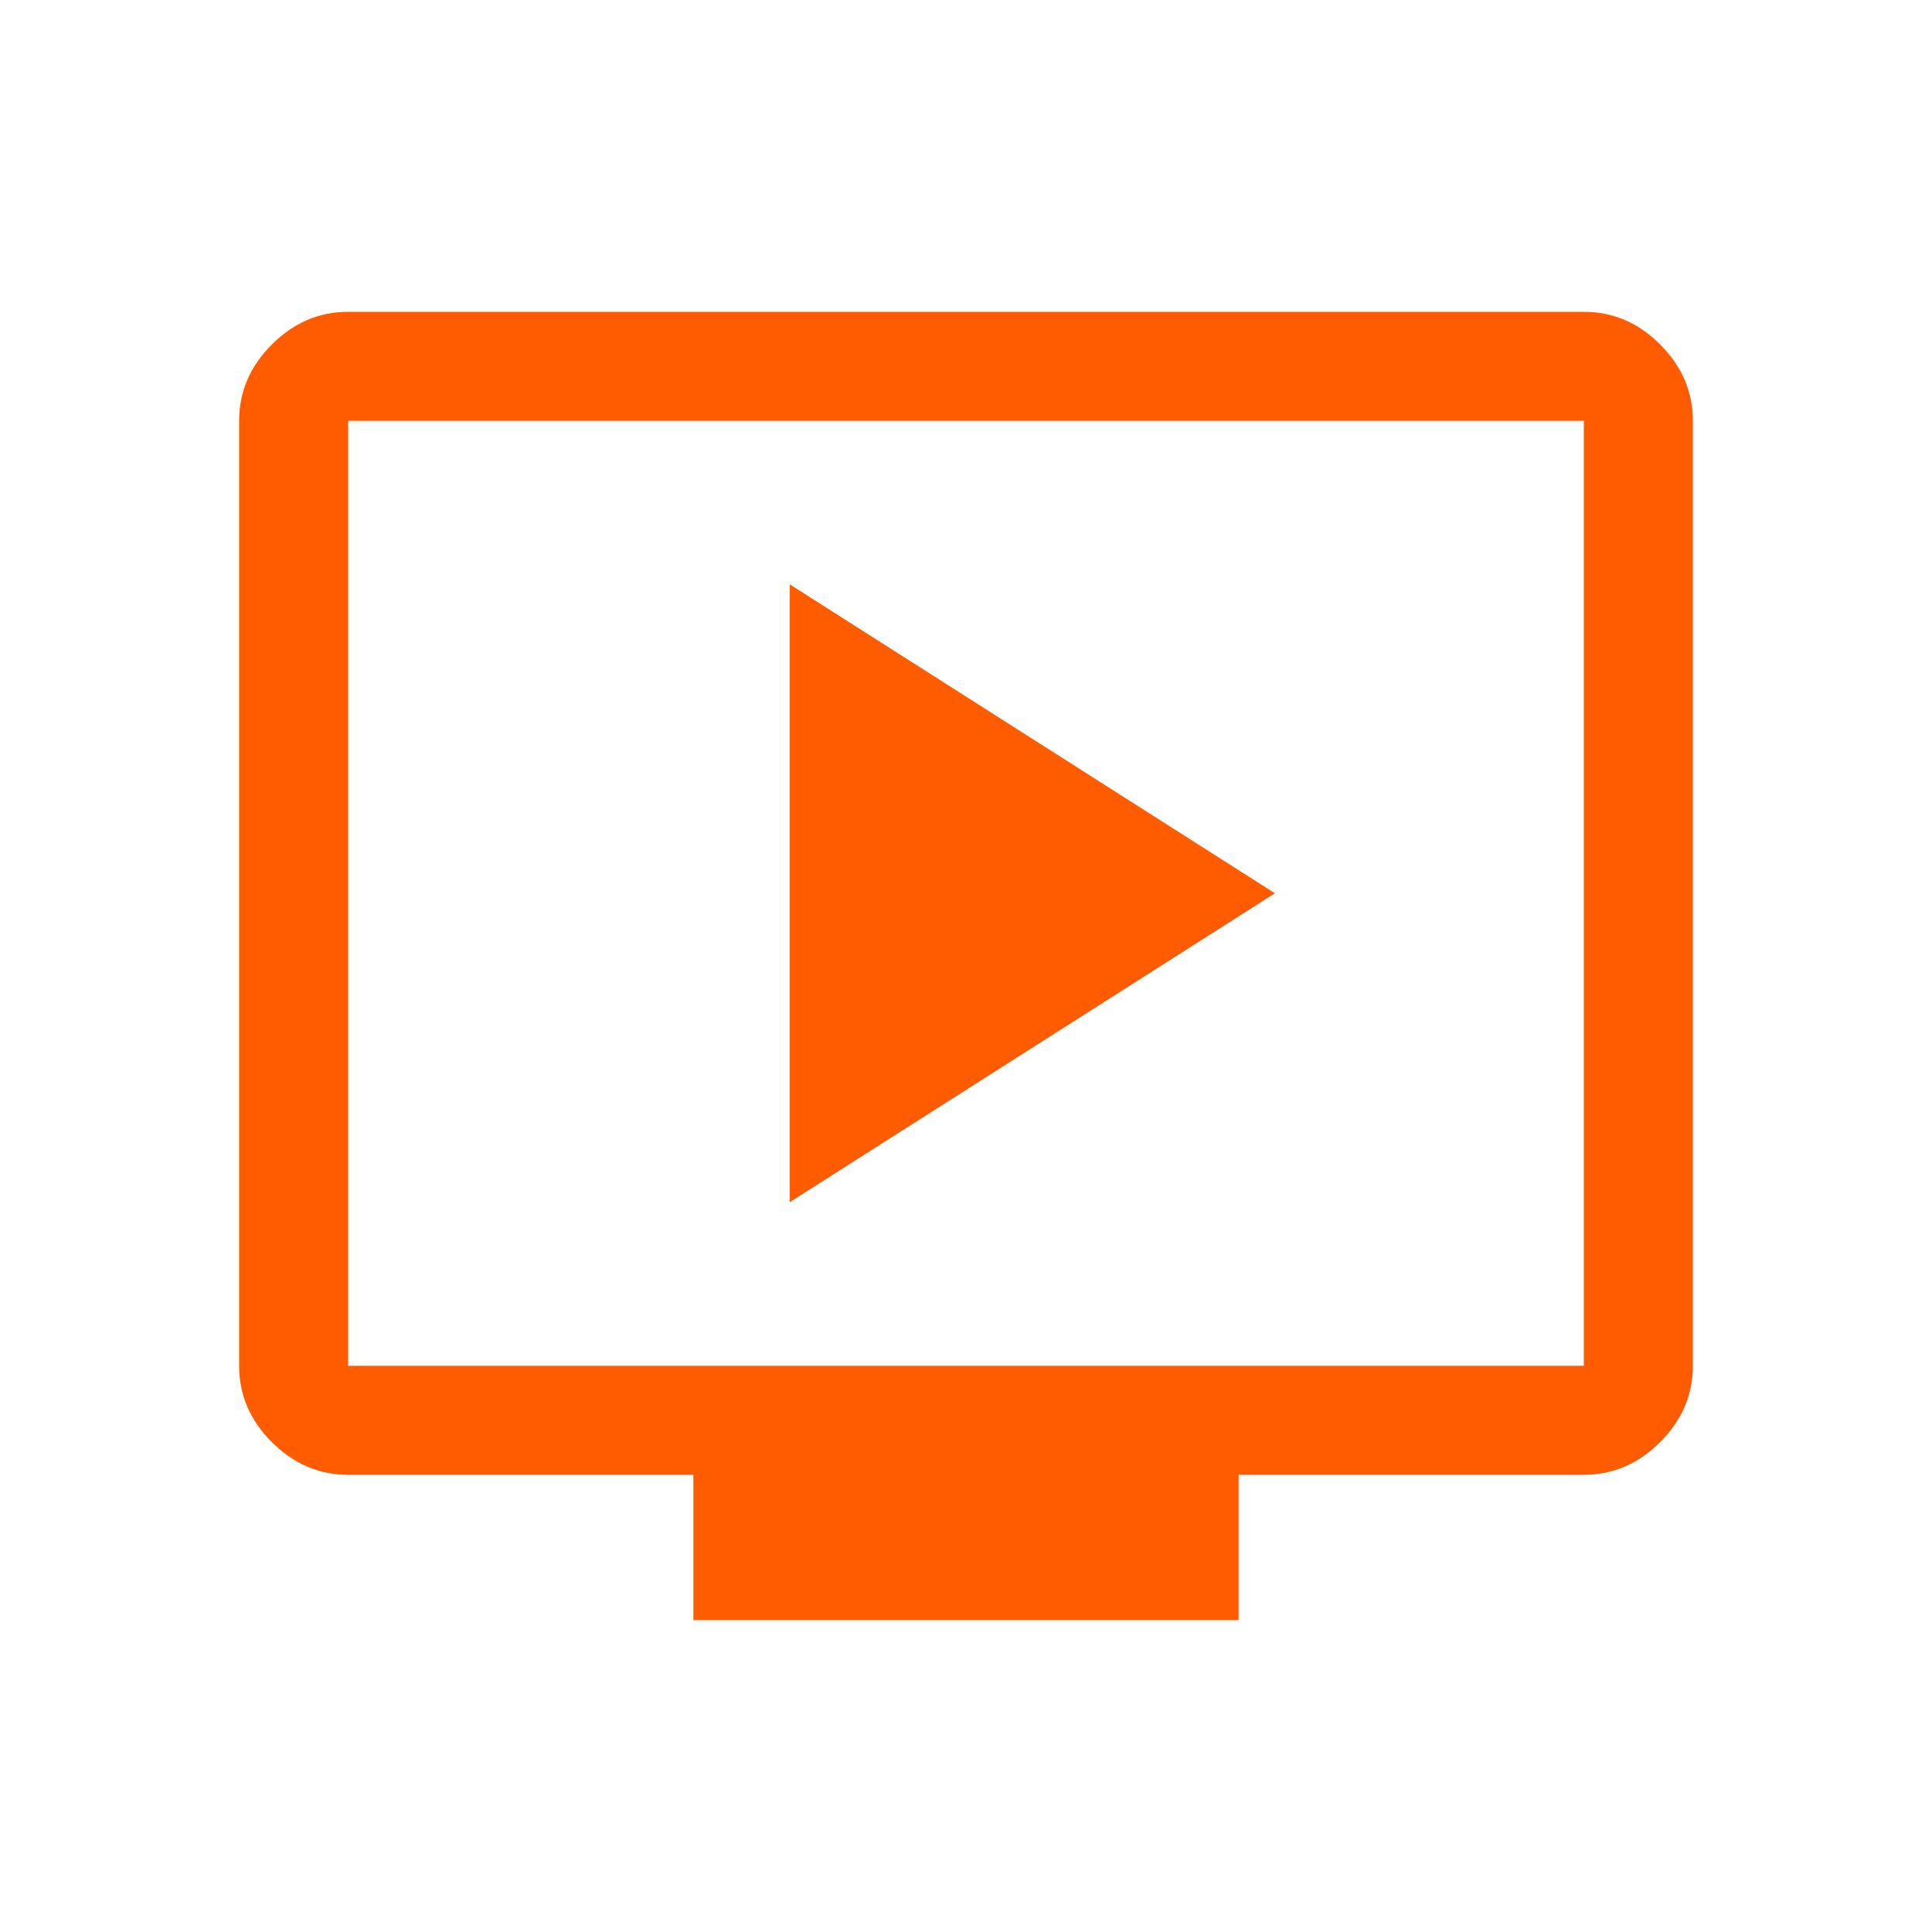
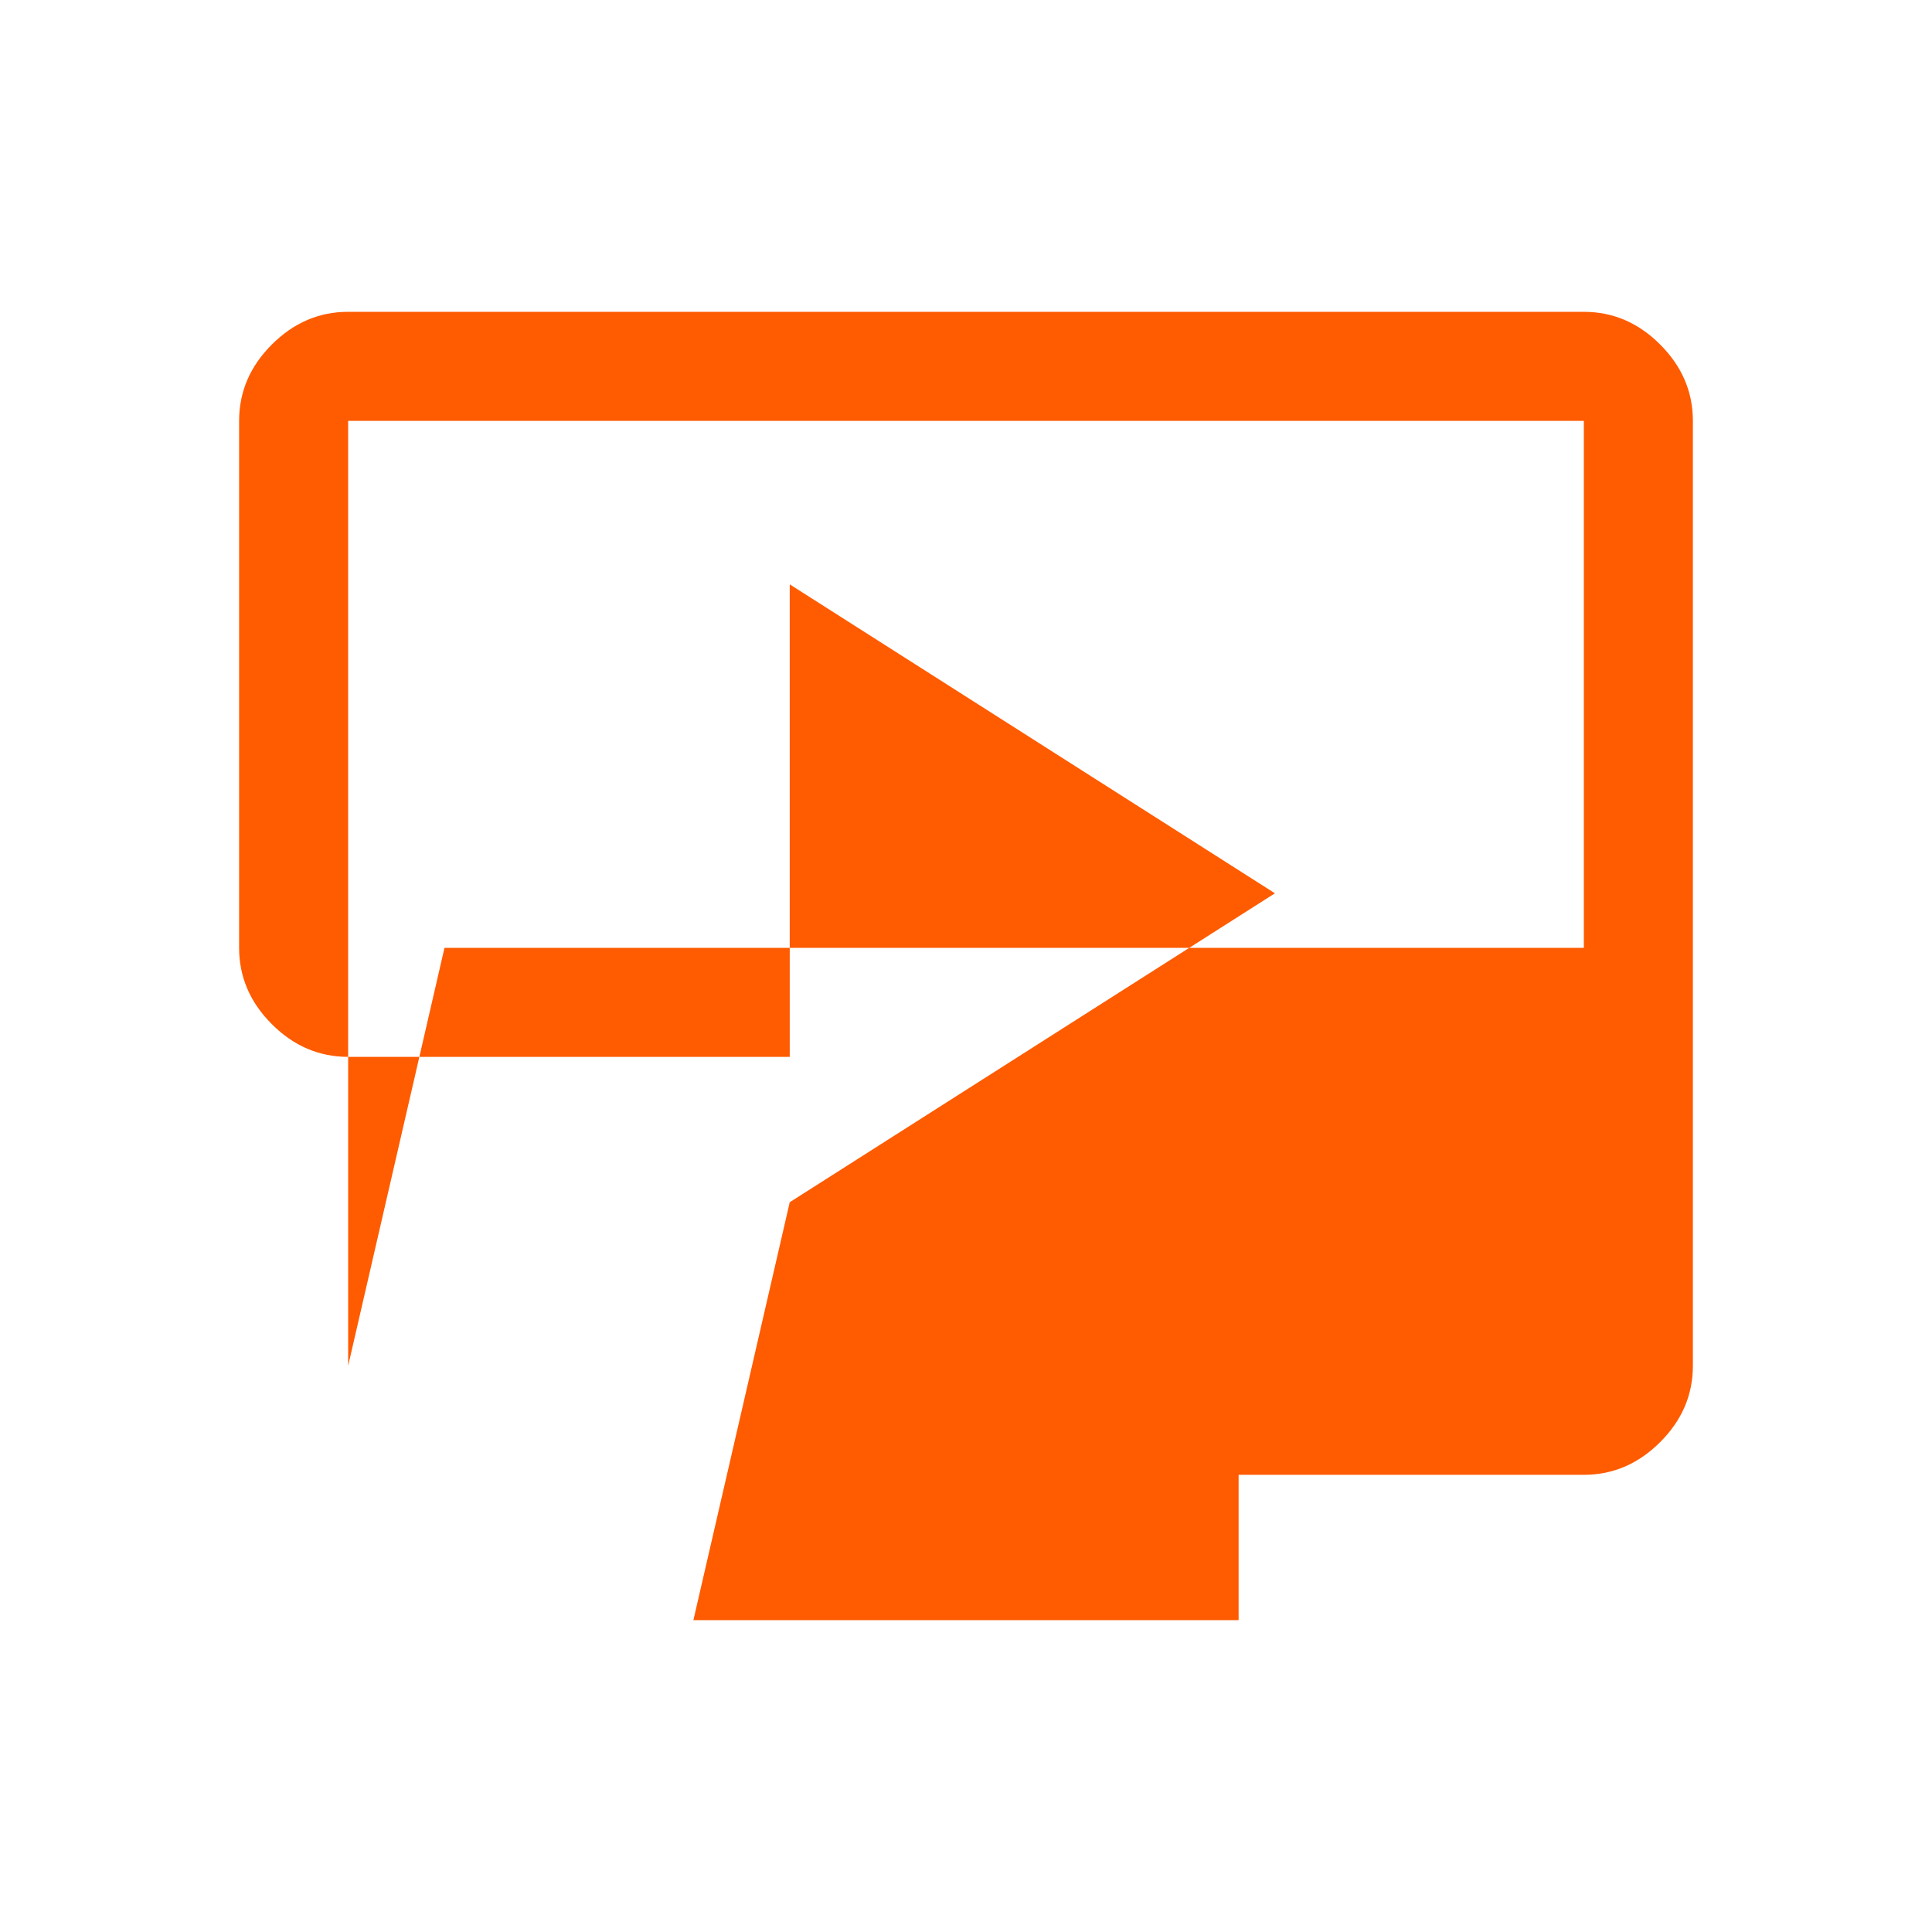
<svg xmlns="http://www.w3.org/2000/svg" id="Layer_1" viewBox="0 0 300 300">
  <defs>
    <style>.cls-1{fill:#ff5b00;}</style>
  </defs>
-   <path class="cls-1" d="M122.63,186.68l75.34-47.97-75.34-47.97v95.94Zm-14.96,64.9v-22.57H54.06c-4.51,0-8.47-1.69-11.85-5.08-3.39-3.39-5.08-7.34-5.08-11.85V65.35c0-4.51,1.69-8.47,5.08-11.85,3.39-3.39,7.34-5.08,11.85-5.08H245.94c4.51,0,8.47,1.69,11.85,5.08,3.39,3.39,5.08,7.34,5.08,11.85V212.08c0,4.51-1.69,8.47-5.08,11.85-3.39,3.39-7.34,5.08-11.85,5.08h-53.61v22.57H107.67Zm-53.61-39.5H245.94V65.35H54.06V212.08Zm0,0v0Z" />
+   <path class="cls-1" d="M122.63,186.68l75.34-47.97-75.34-47.97v95.94Zv-22.57H54.06c-4.51,0-8.47-1.69-11.85-5.08-3.39-3.39-5.08-7.34-5.08-11.85V65.35c0-4.51,1.69-8.47,5.08-11.85,3.39-3.39,7.34-5.08,11.85-5.08H245.94c4.51,0,8.47,1.69,11.85,5.08,3.39,3.39,5.08,7.34,5.08,11.85V212.08c0,4.51-1.69,8.47-5.08,11.85-3.39,3.39-7.34,5.08-11.85,5.08h-53.61v22.57H107.67Zm-53.61-39.5H245.94V65.35H54.06V212.08Zm0,0v0Z" />
</svg>